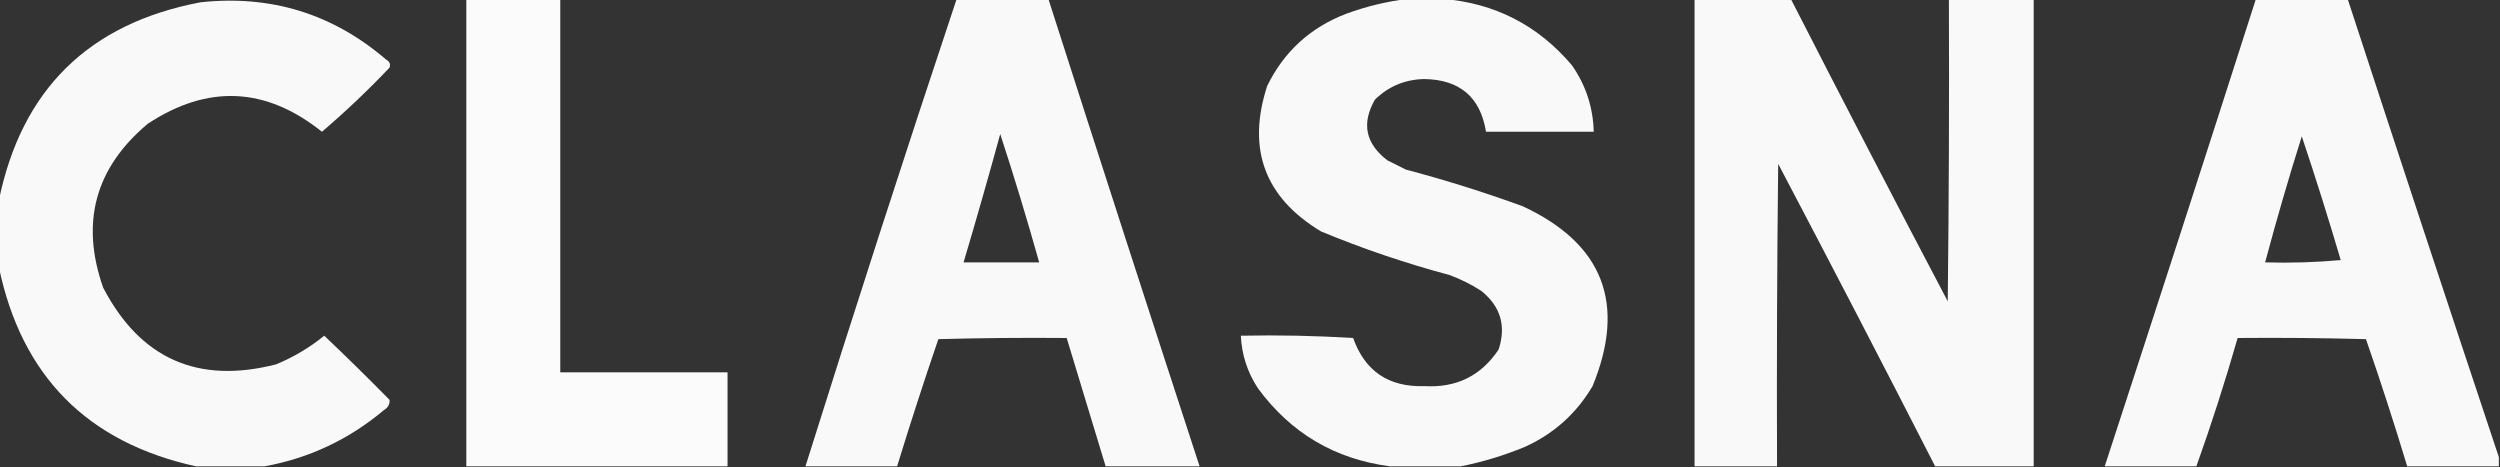
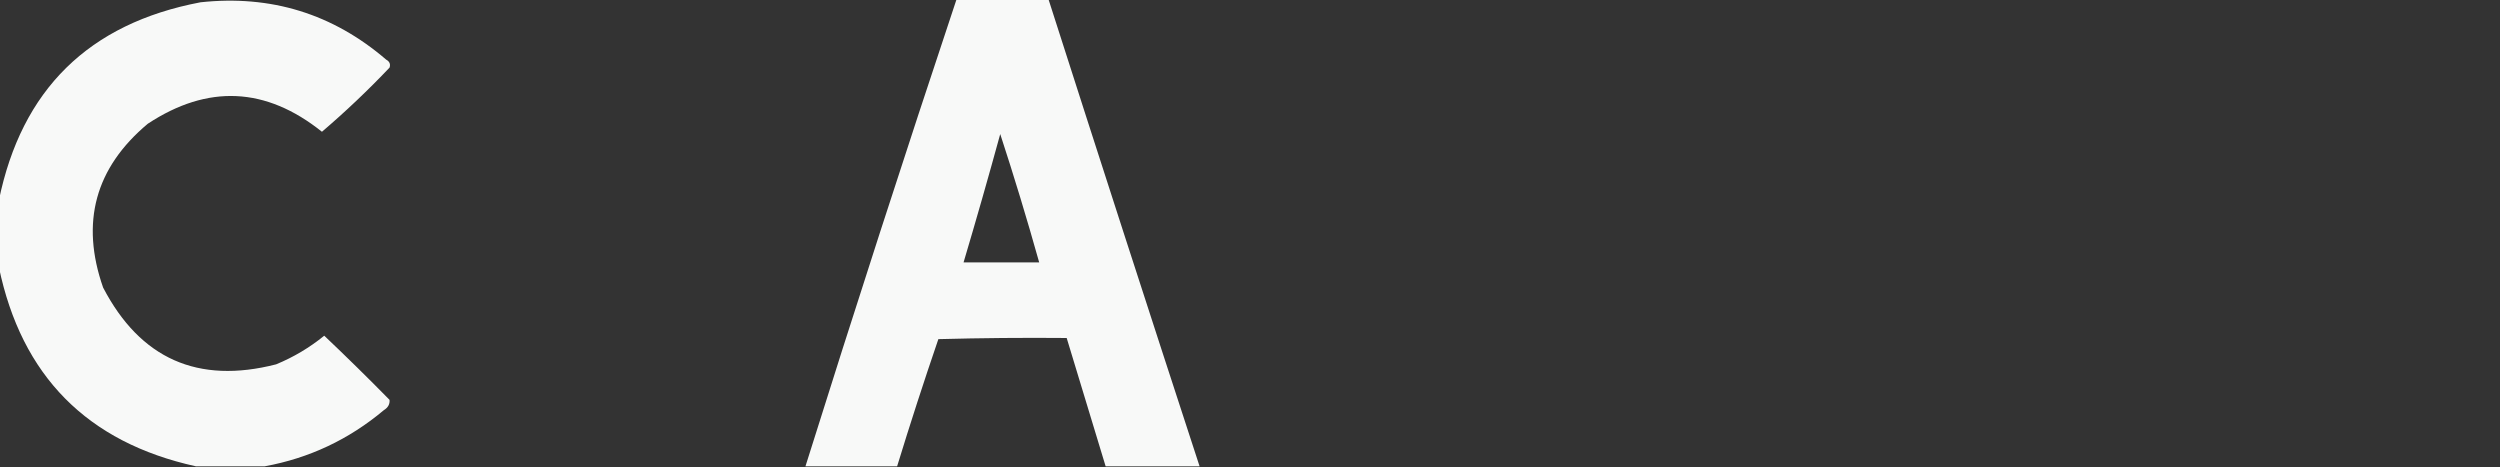
<svg xmlns="http://www.w3.org/2000/svg" width="1091px" height="204px" style="shape-rendering:geometricPrecision; text-rendering:geometricPrecision; image-rendering:optimizeQuality; fill-rule:evenodd; clip-rule:evenodd">
  <rect width="100%" height="100%" fill="#333333" stroke="none" />
  <g>
-     <path style="opacity:0.979" fill="#fefffe" d="M 203.5,-0.5 C 217.167,-0.5 230.833,-0.5 244.5,-0.5C 244.5,53.833 244.5,108.167 244.5,162.5C 268.833,162.5 293.167,162.5 317.5,162.5C 317.5,176.167 317.5,189.833 317.5,203.5C 279.5,203.5 241.5,203.5 203.5,203.5C 203.5,135.5 203.5,67.5 203.5,-0.5 Z" />
-   </g>
+     </g>
  <g>
    <path style="opacity:0.971" fill="#fefffe" d="M 417.5,-0.5 C 430.833,-0.5 444.167,-0.5 457.5,-0.5C 479.304,67.577 501.304,135.577 523.5,203.5C 509.833,203.5 496.167,203.5 482.5,203.5C 476.836,184.839 471.169,166.173 465.5,147.5C 446.83,147.333 428.164,147.5 409.5,148C 403.201,166.398 397.201,184.898 391.5,203.5C 378.167,203.5 364.833,203.5 351.5,203.5C 372.898,135.305 394.898,67.305 417.5,-0.5 Z M 436.5,58.5 C 442.537,76.952 448.203,95.619 453.5,114.5C 442.5,114.5 431.5,114.5 420.5,114.5C 426.036,95.892 431.369,77.225 436.5,58.5 Z" />
  </g>
  <g>
-     <path style="opacity:0.968" fill="#fefffe" d="M 614.5,-0.5 C 619.5,-0.5 624.5,-0.5 629.5,-0.5C 652.352,1.343 671.185,11.009 686,28.5C 692.073,37.218 695.239,46.885 695.5,57.5C 679.833,57.5 664.167,57.5 648.5,57.5C 646.028,42.372 637.028,34.705 621.5,34.5C 613.106,34.684 605.939,37.684 600,43.5C 594.083,53.87 595.916,62.703 605.5,70C 608.167,71.333 610.833,72.667 613.5,74C 630.757,78.563 647.757,83.897 664.5,90C 699.615,106.331 709.782,132.498 695,168.5C 687.959,180.438 678.126,189.271 665.5,195C 656.323,198.785 646.99,201.618 637.5,203.5C 627.167,203.5 616.833,203.5 606.5,203.5C 582.493,200.322 563.327,188.988 549,169.5C 544.388,162.497 541.888,154.831 541.5,146.5C 557.847,146.167 574.18,146.501 590.5,147.5C 595.662,161.977 605.995,168.977 621.5,168.5C 635.555,169.336 646.388,164.002 654,152.5C 657.369,142.274 654.869,133.774 646.5,127C 642.112,124.139 637.446,121.806 632.5,120C 613.399,114.893 594.732,108.559 576.5,101C 551.891,86.183 544.057,65.016 553,37.5C 560.346,22.488 571.846,11.989 587.5,6C 596.381,2.752 605.381,0.585 614.5,-0.5 Z" />
-   </g>
+     </g>
  <g>
-     <path style="opacity:0.97" fill="#fefffe" d="M 739.5,-0.5 C 753.5,-0.5 767.5,-0.5 781.5,-0.5C 804.065,43.63 826.899,87.63 850,131.5C 850.5,87.501 850.667,43.501 850.5,-0.5C 862.833,-0.5 875.167,-0.5 887.5,-0.5C 887.5,67.5 887.5,135.5 887.5,203.5C 873.167,203.5 858.833,203.5 844.5,203.5C 821.948,159.396 799.114,115.396 776,71.5C 775.5,115.499 775.333,159.499 775.5,203.5C 763.5,203.5 751.5,203.5 739.5,203.5C 739.5,135.5 739.5,67.5 739.5,-0.5 Z" />
-   </g>
+     </g>
  <g>
-     <path style="opacity:0.972" fill="#fefffe" d="M 984.5,-0.5 C 997.833,-0.5 1011.17,-0.5 1024.5,-0.5C 1046.33,66.309 1068.33,132.976 1090.5,199.5C 1090.5,200.833 1090.5,202.167 1090.5,203.5C 1077.17,203.5 1063.83,203.5 1050.5,203.5C 1044.88,184.872 1038.88,166.372 1032.5,148C 1013.84,147.5 995.17,147.333 976.5,147.5C 971.1,166.367 965.1,185.034 958.5,203.5C 945.167,203.5 931.833,203.5 918.5,203.5C 940.696,135.577 962.696,67.577 984.5,-0.5 Z M 1004.5,59.5 C 1010.46,77.293 1016.12,95.293 1021.5,113.5C 1010.52,114.499 999.52,114.832 988.5,114.5C 993.426,96.056 998.759,77.722 1004.5,59.5 Z" />
-   </g>
+     </g>
  <g>
    <path style="opacity:0.969" fill="#fefffe" d="M 115.5,203.5 C 105.5,203.5 95.5,203.5 85.5,203.5C 38.048,193.049 9.382,164.049 -0.5,116.5C -0.5,106.833 -0.5,97.167 -0.5,87.5C 9.41,39.091 38.743,10.258 87.5,1C 118.222,-2.312 145.222,6.021 168.5,26C 170.007,26.837 170.507,28.004 170,29.5C 160.62,39.381 150.787,48.715 140.5,57.5C 116.021,37.921 90.687,36.754 64.5,54C 41.542,73.223 35.042,97.056 45,125.5C 61.208,156.578 86.375,167.745 120.5,159C 128.129,155.854 135.129,151.687 141.5,146.5C 151.153,155.652 160.653,164.986 170,174.5C 170.163,176.387 169.329,177.887 167.5,179C 152.282,191.777 134.949,199.944 115.5,203.5 Z" />
  </g>
</svg>